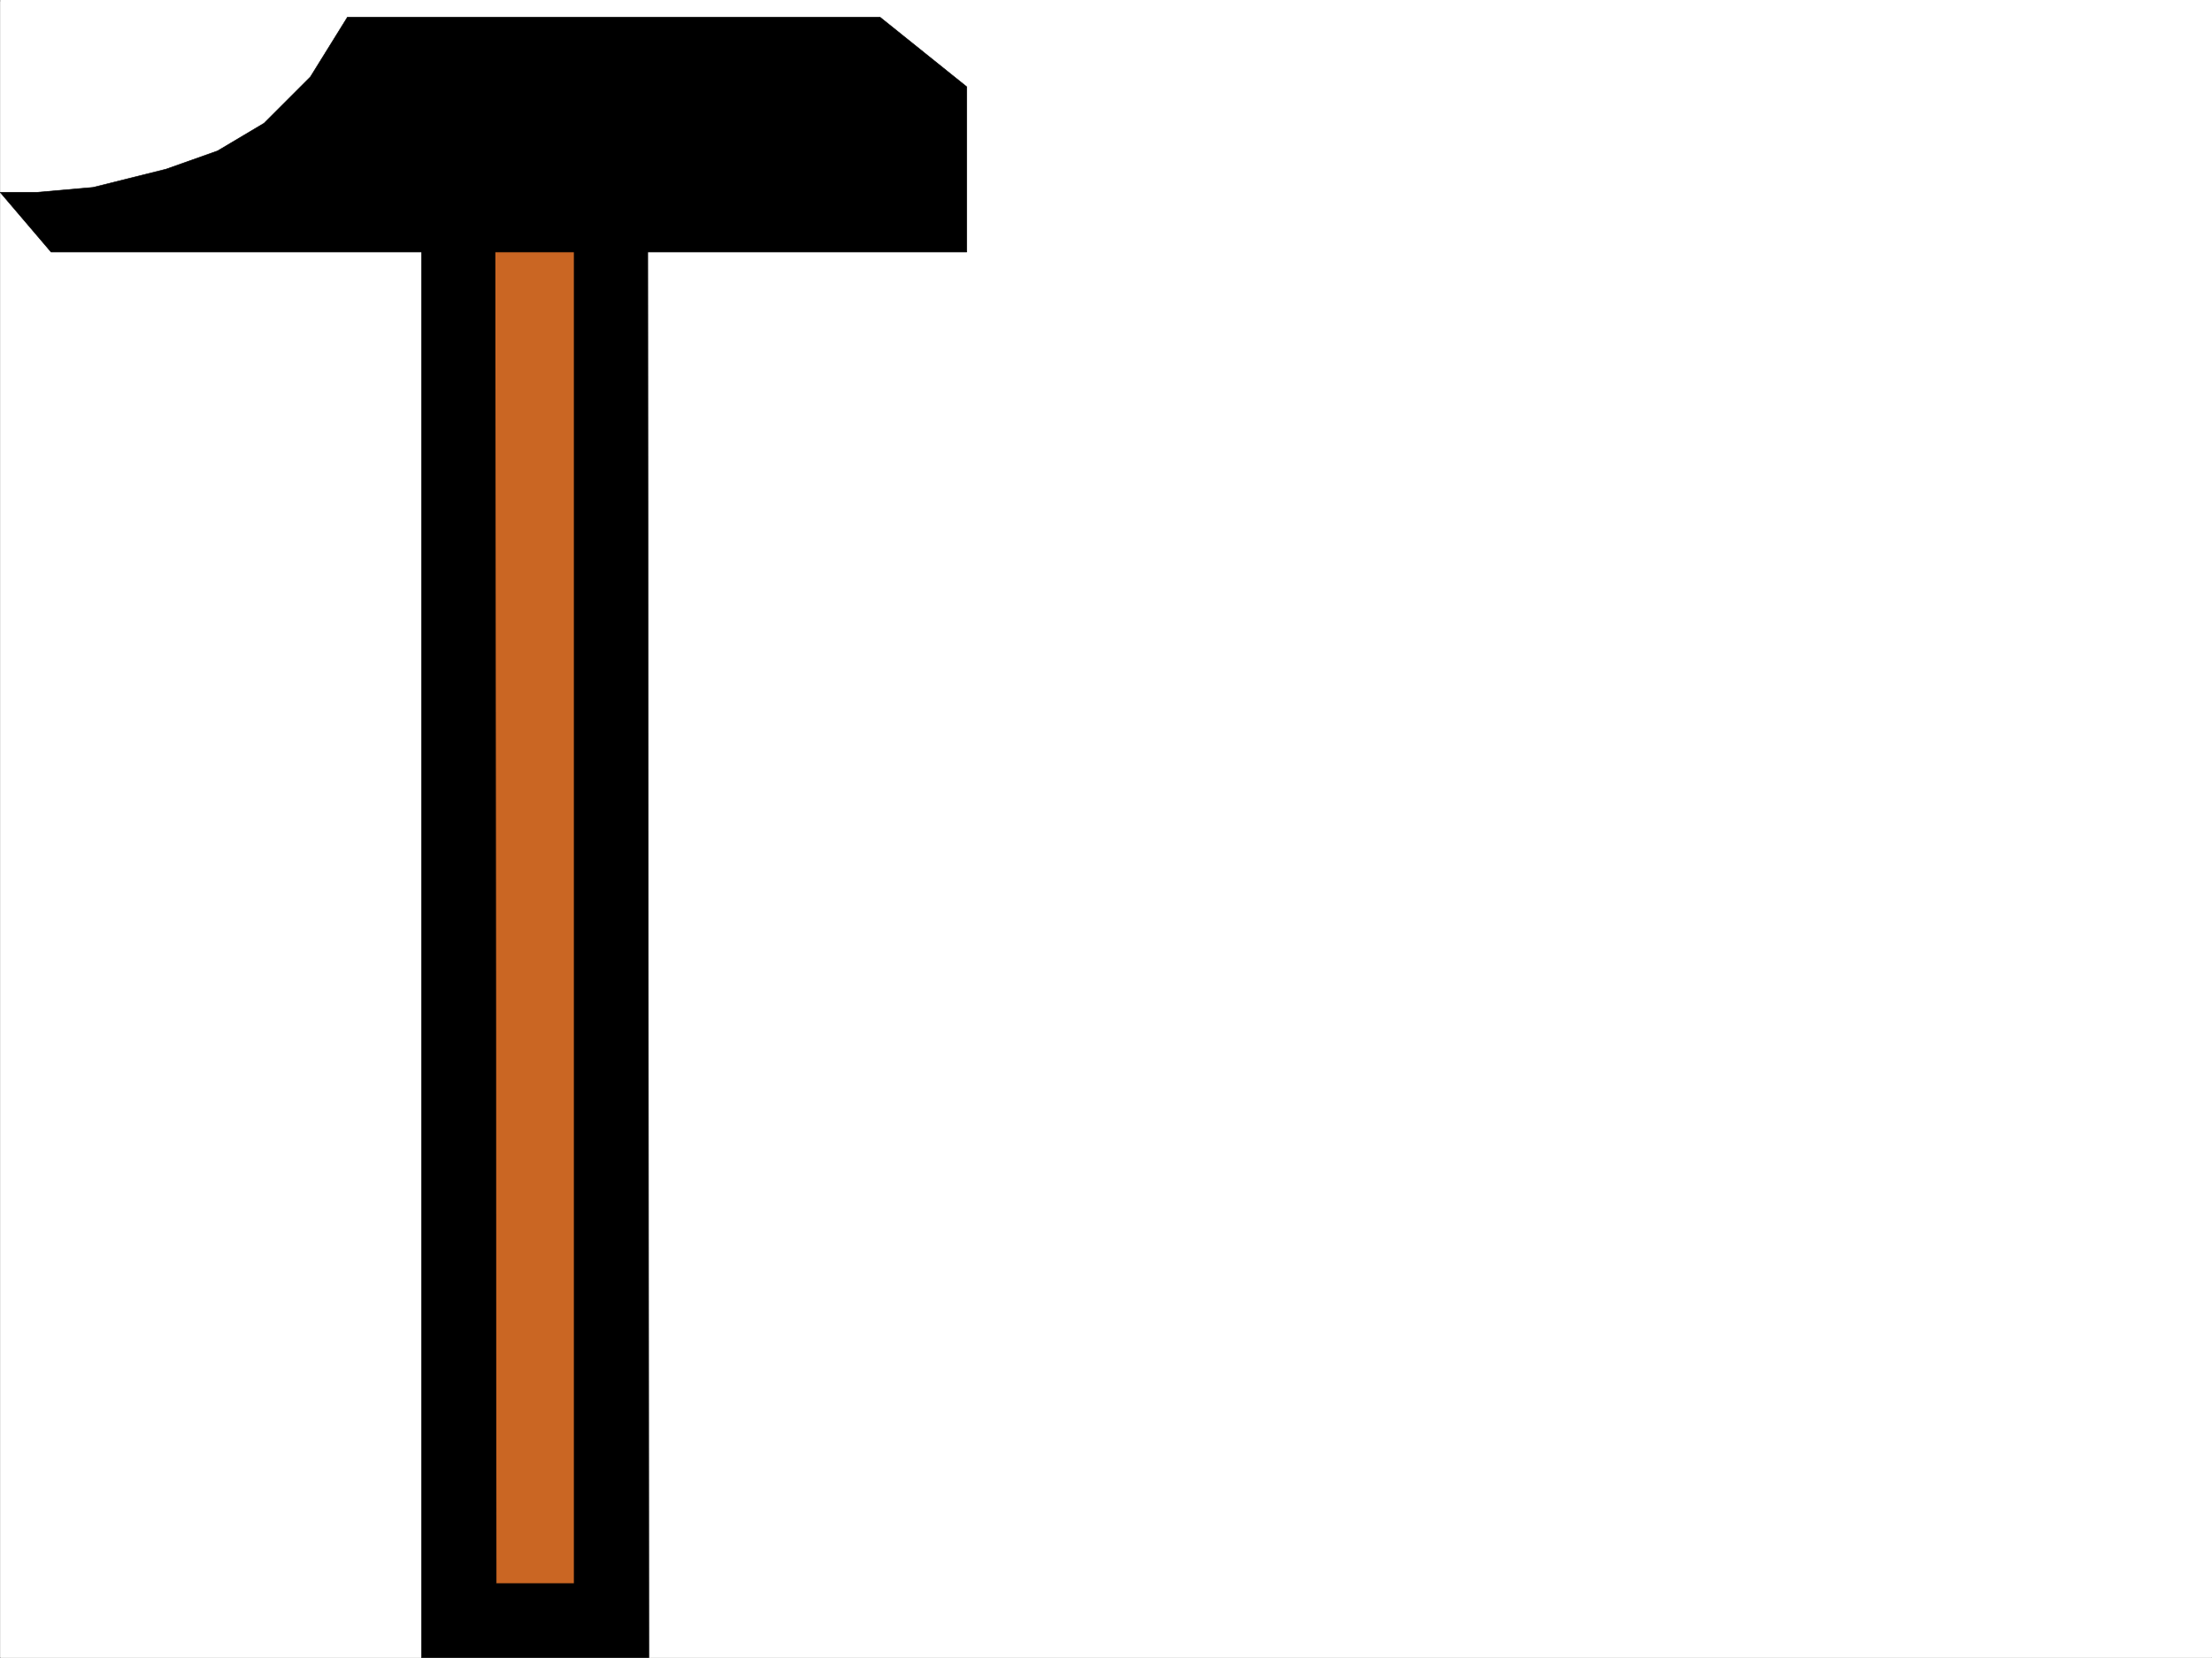
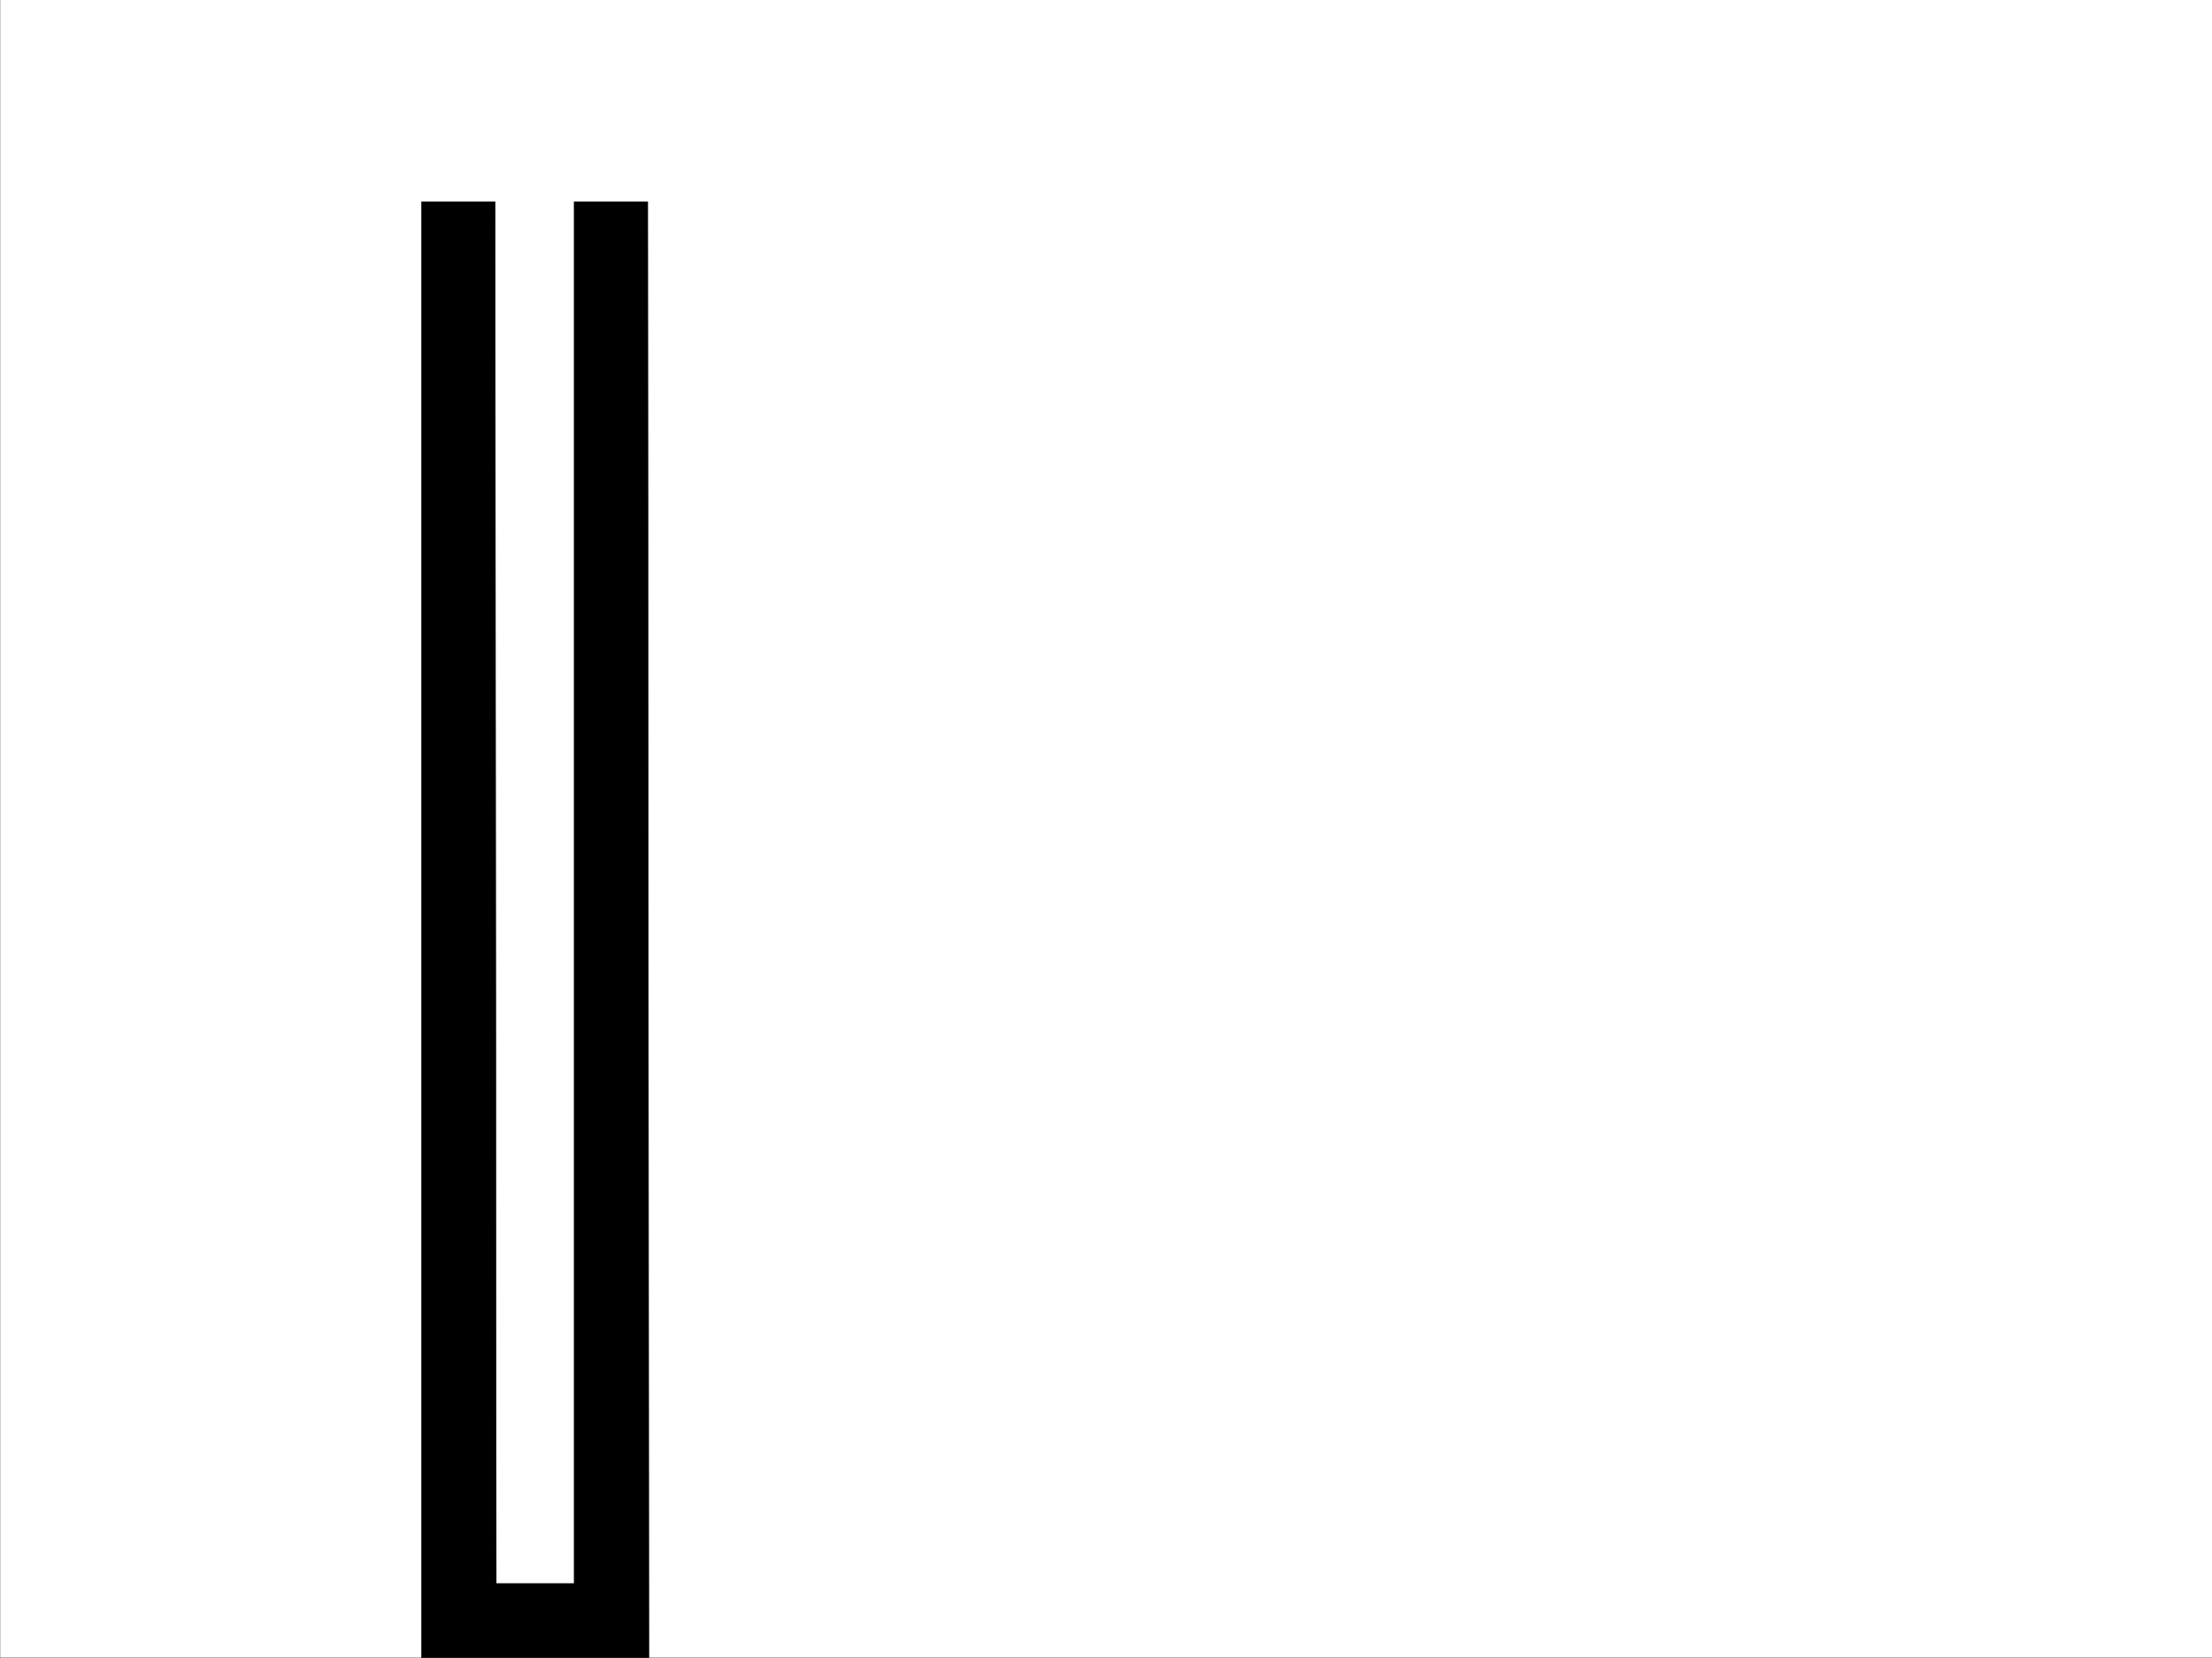
<svg xmlns="http://www.w3.org/2000/svg" width="2997.298" height="2246.668">
  <rect width="100%" height="100%" fill="#333333" stroke="none" />
  <defs>
    <clipPath id="a">
-       <path d="M0 0h2997v2244.137H0Zm0 0" />
-     </clipPath>
+       </clipPath>
  </defs>
  <path fill="#fff" d="M.283 2246.297h2997.015V0H.283Zm0 0" />
  <g clip-path="url(#a)" transform="translate(.283 2.16)">
    <path fill="#fff" fill-rule="evenodd" stroke="#fff" stroke-linecap="square" stroke-linejoin="bevel" stroke-miterlimit="10" stroke-width=".743" d="M.742 2244.137h2995.531V-2.16H.743Zm0 0" />
  </g>
-   <path fill="#ca6623" fill-rule="evenodd" stroke="#ca6623" stroke-linecap="square" stroke-linejoin="bevel" stroke-miterlimit="10" stroke-width=".743" d="M621.427 2193.121V292.117h206.797v1901.004Zm0 0" />
  <path fill-rule="evenodd" stroke="#000" stroke-linecap="square" stroke-linejoin="bevel" stroke-miterlimit="10" stroke-width=".743" d="M670.85 273.387h-99.63v1972.91h307.953l-1.527-1972.91h-99.625v1872.539H672.373Zm0 0" />
-   <path fill-rule="evenodd" stroke="#000" stroke-linecap="square" stroke-linejoin="bevel" stroke-miterlimit="10" stroke-width=".743" d="M69.216 341.539h1240.762V117.613l-117.613-94.386H470.814l-50.207 80.898-62.91 62.91-62.953 37.457-69.676 24.711-98.922 24.711-76.402 6.727H.283Zm0 0" />
</svg>